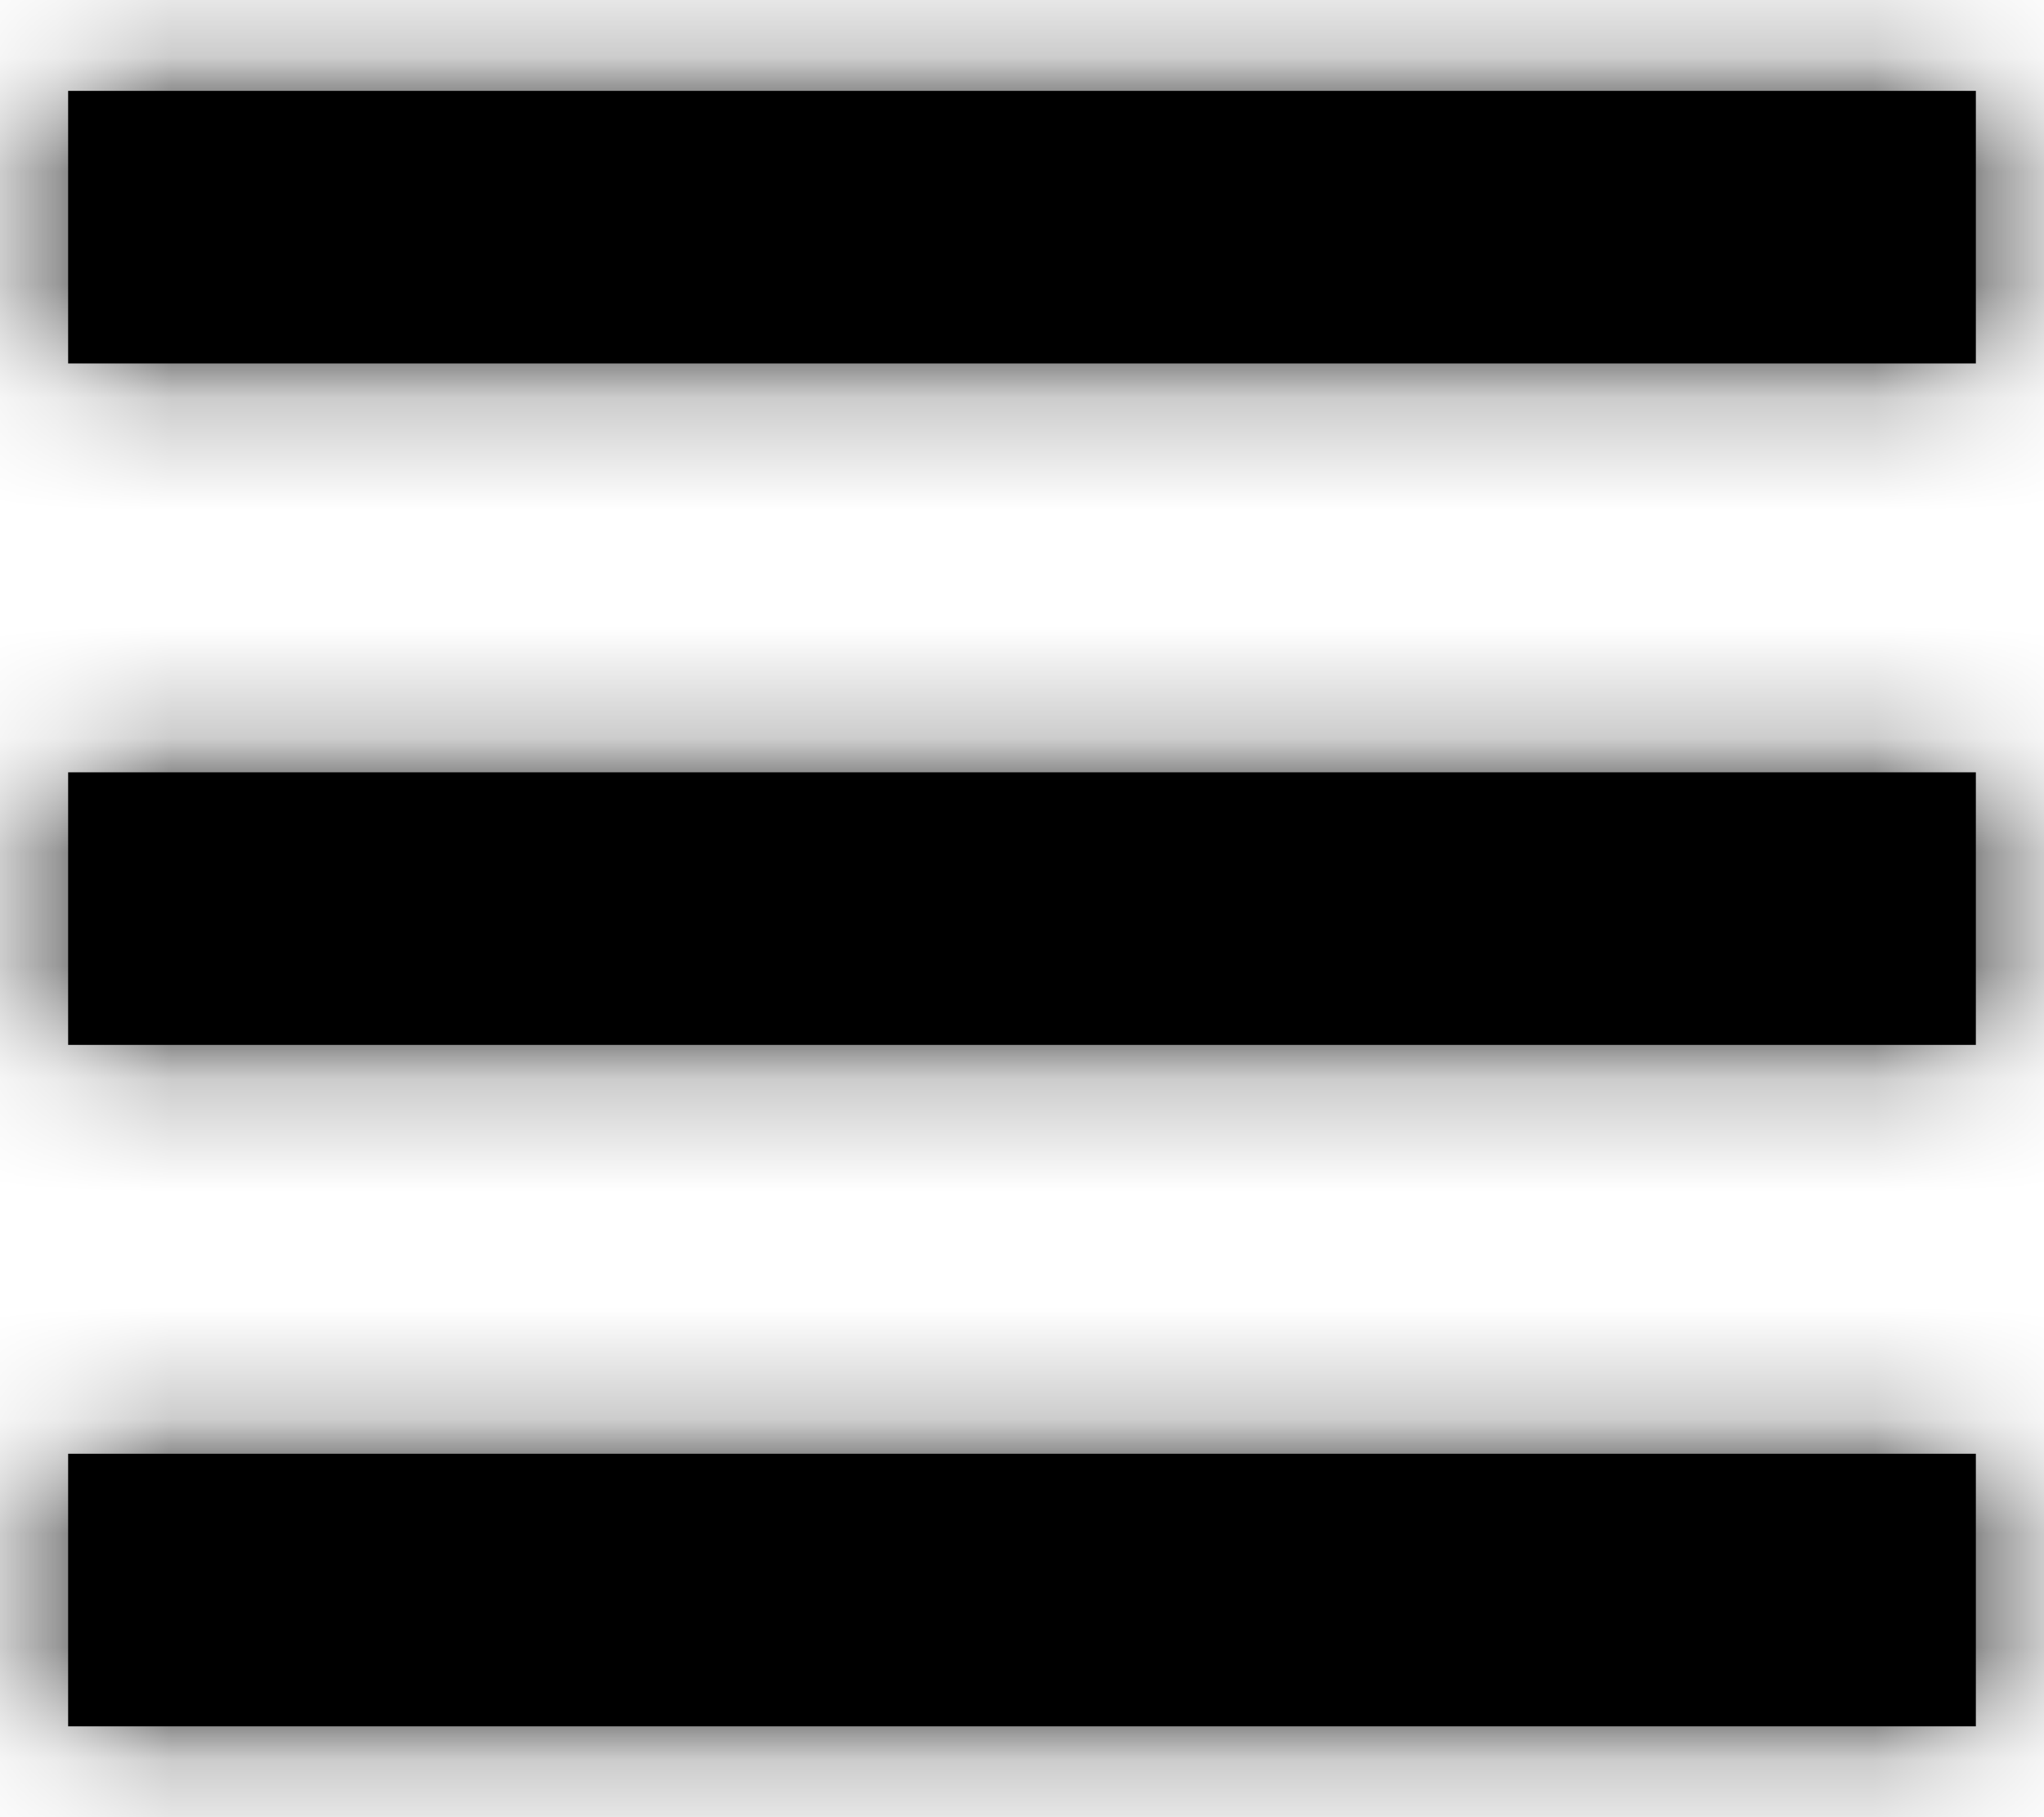
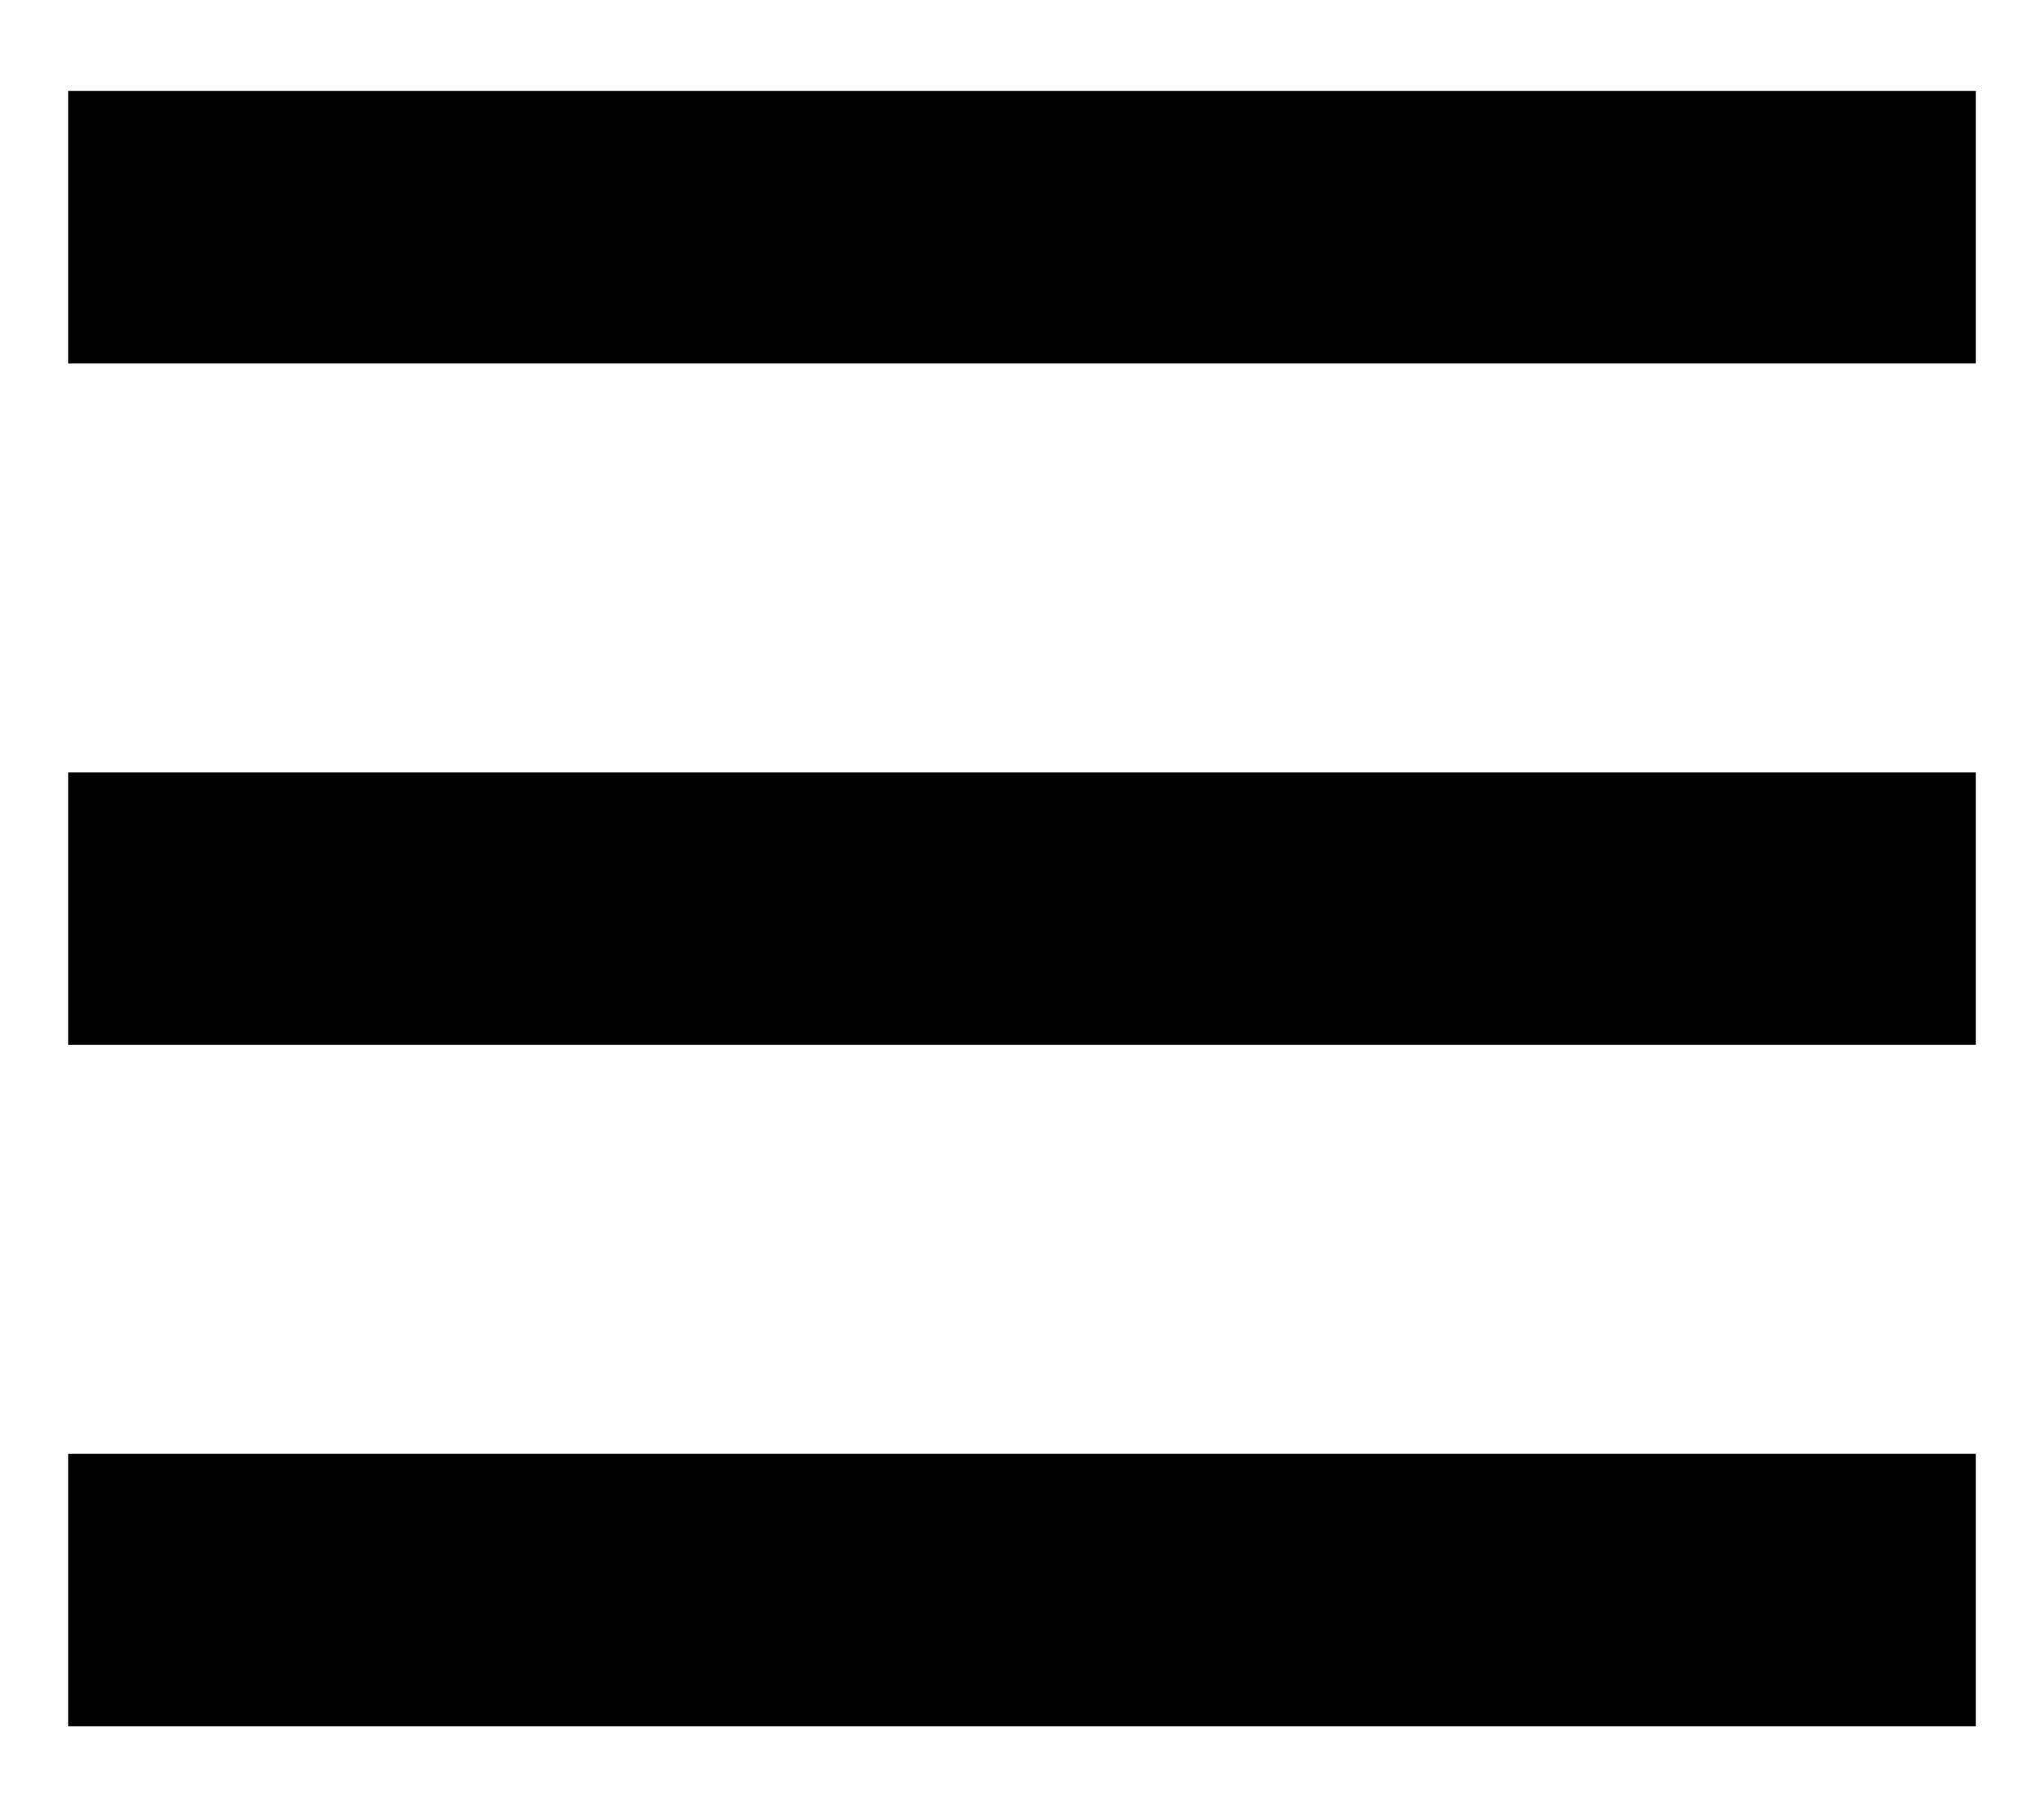
<svg xmlns="http://www.w3.org/2000/svg" xmlns:xlink="http://www.w3.org/1999/xlink" width="18" height="16">
  <defs>
    <path d="M3.6 19.2h16.8v-2.4H3.6v2.4zm0-6h16.8v-2.4H3.6v2.4zm0-8.4v2.4h16.8V4.8H3.6z" id="a" />
  </defs>
  <g transform="translate(-3 -4)" fill="none" fill-rule="evenodd">
    <mask id="b" fill="#fff">
      <use xlink:href="#a" />
    </mask>
    <use fill="#000" xlink:href="#a" />
    <g mask="url(#b)" fill="#000">
-       <path d="M0 0h23.81v23.81H0z" />
-     </g>
+       </g>
  </g>
</svg>